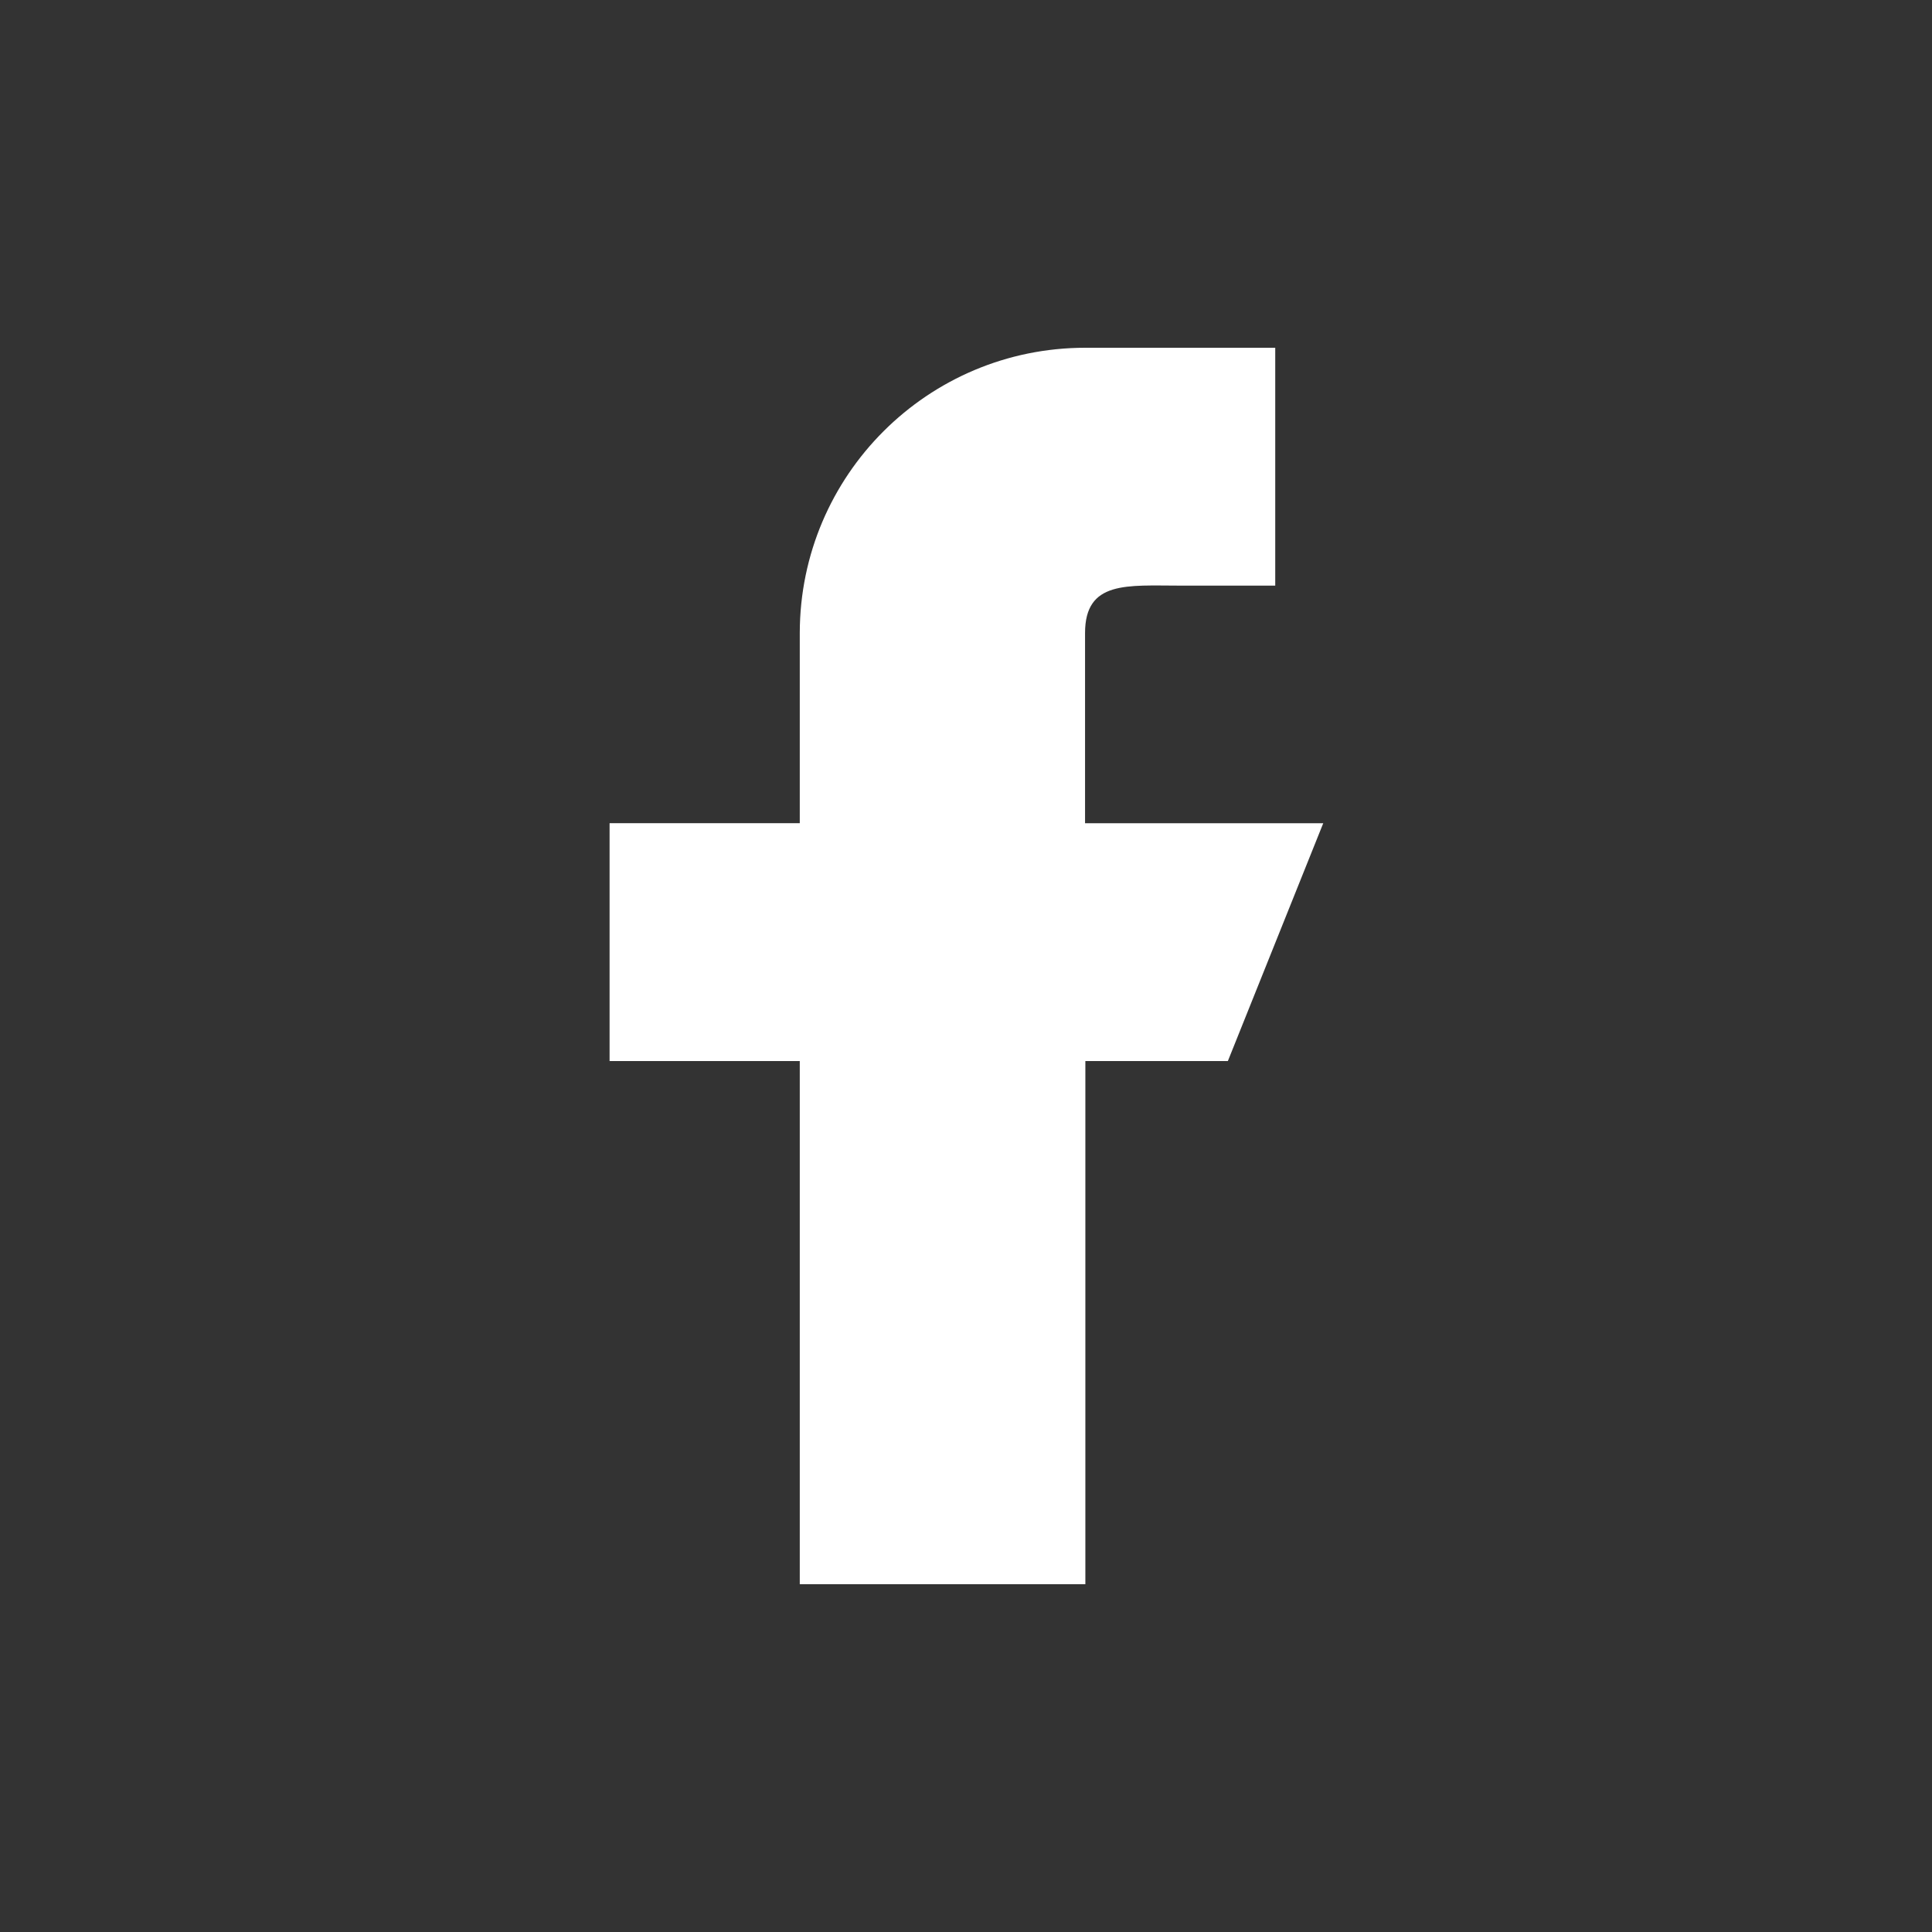
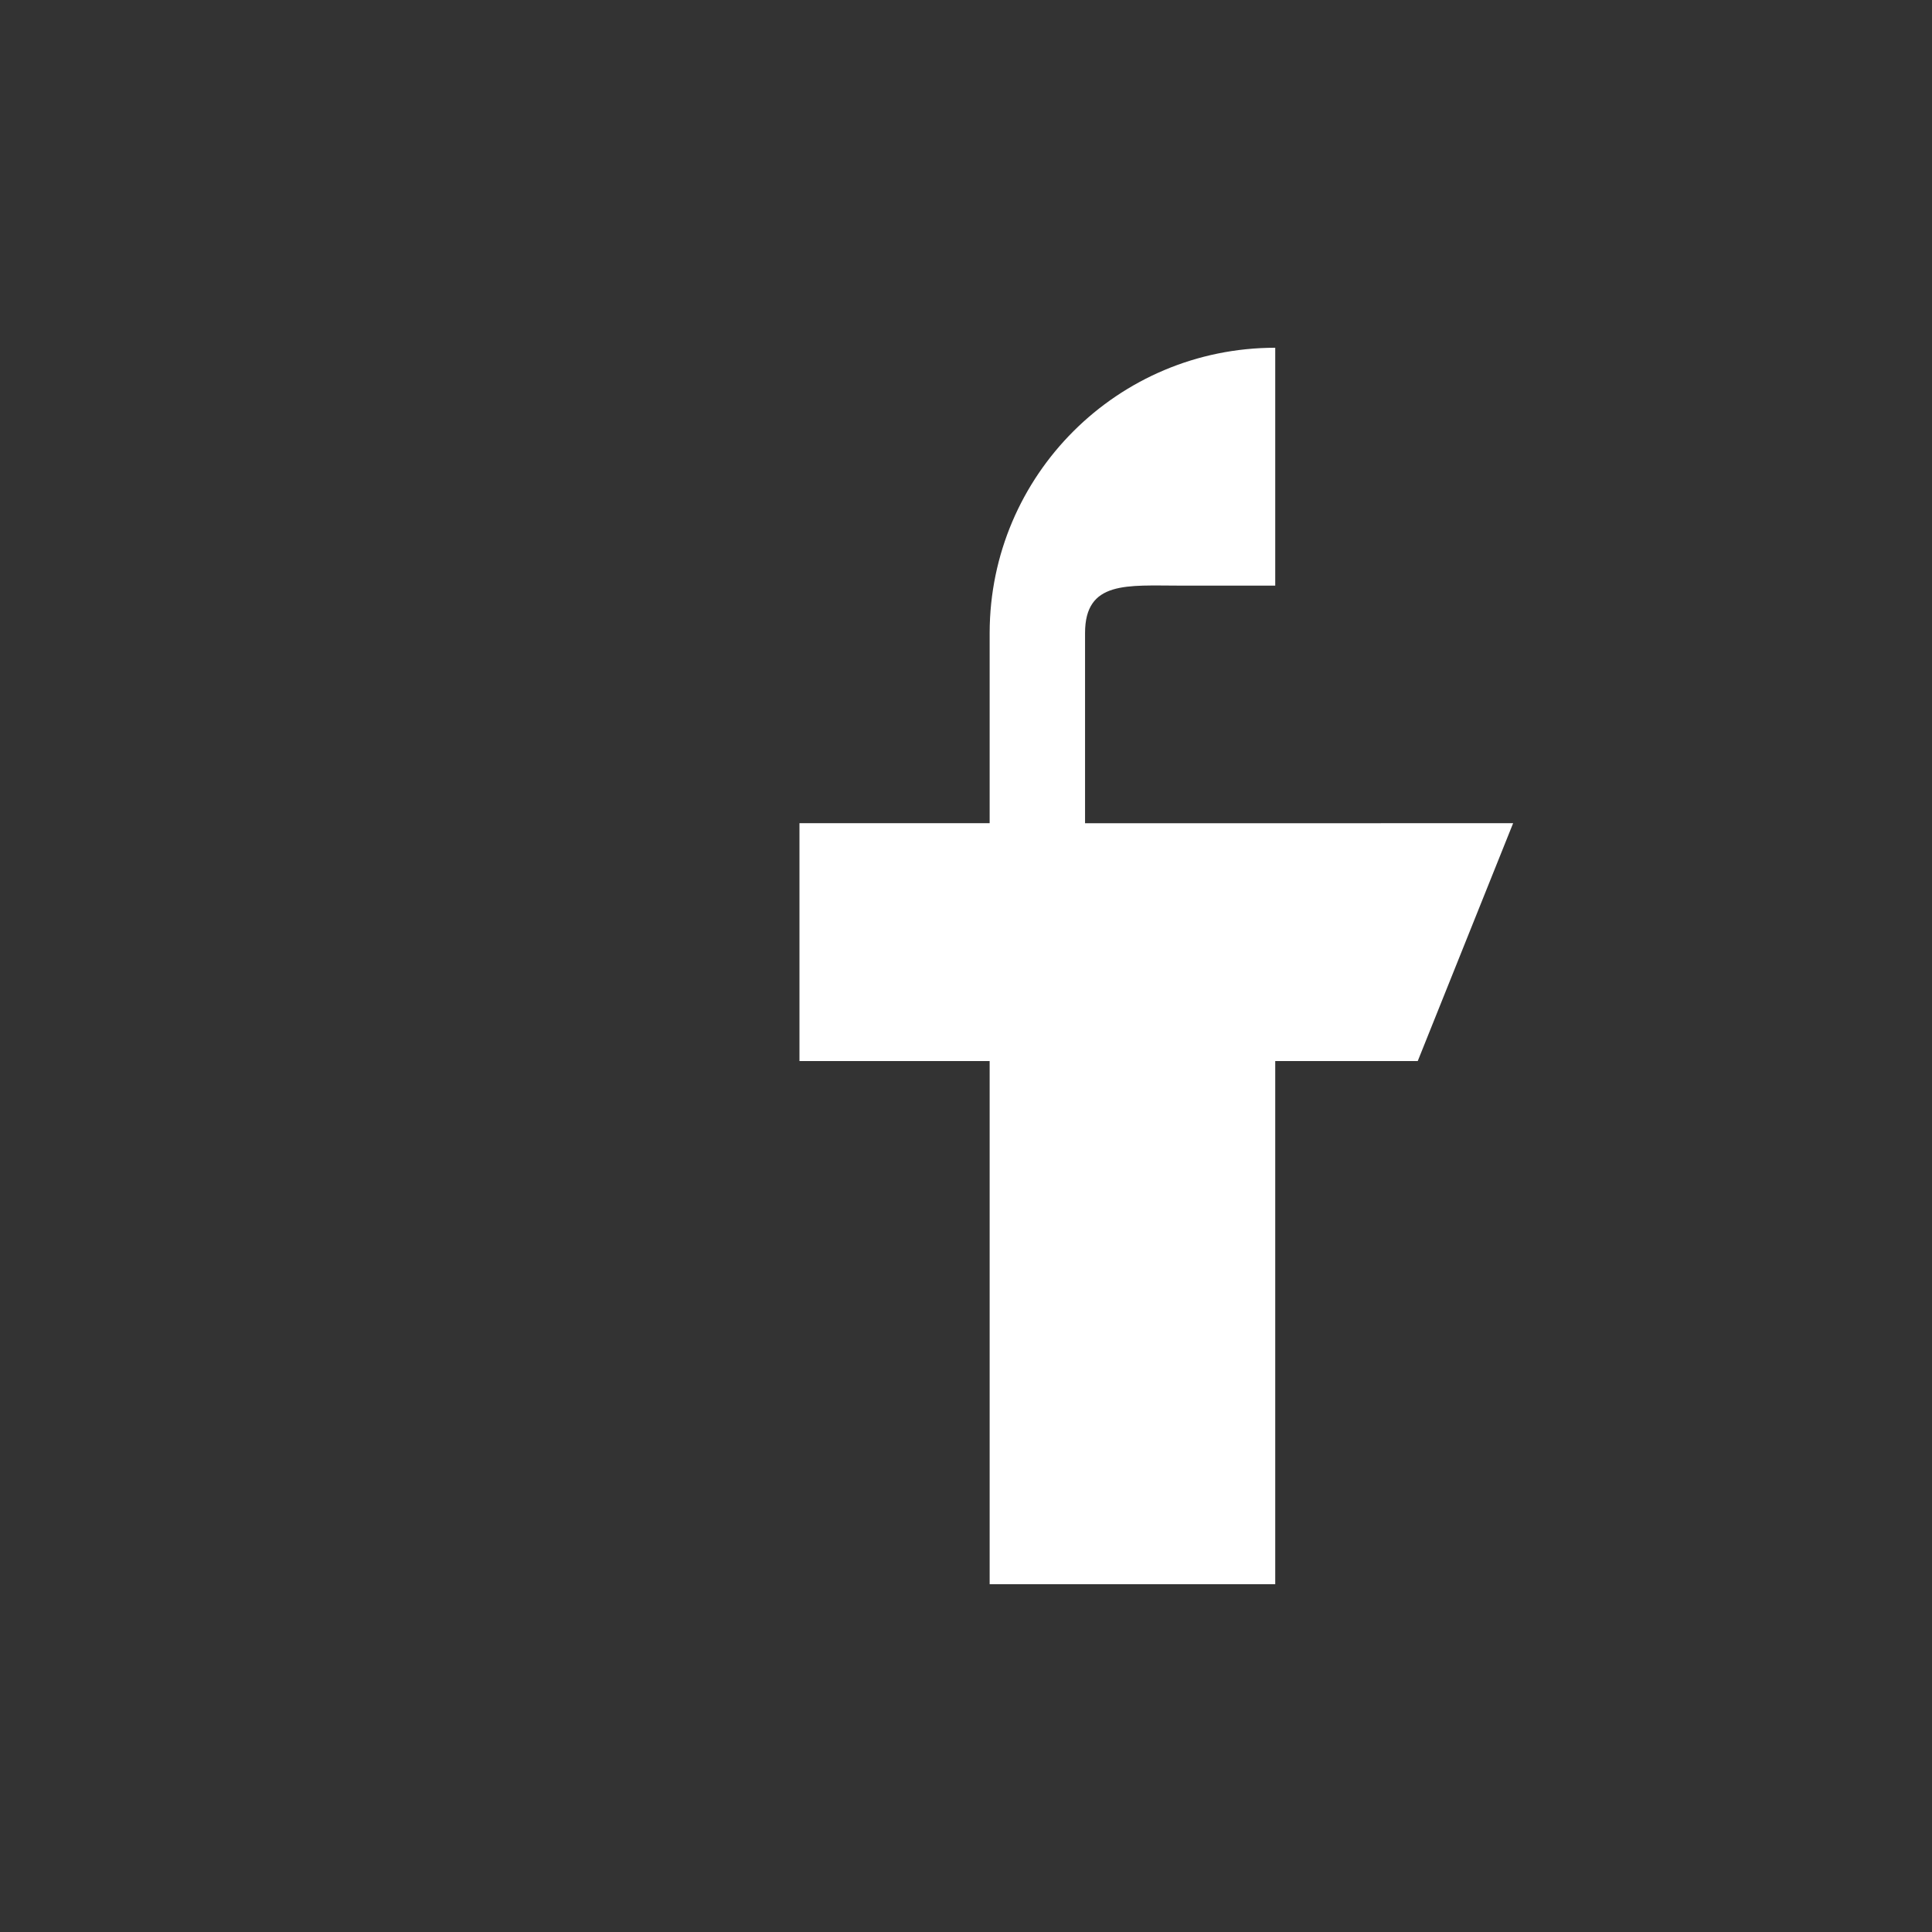
<svg xmlns="http://www.w3.org/2000/svg" viewBox="0 0 50 50">
  <rect x="0" y="0" width="50" height="50" fill="#333333" stroke="none" />
-   <path d="m34.237,21.305h-6.156v-4.922c0-1.364,1.097-1.227,2.461-1.227h2.461v-6.156h-4.914c-4.076,0-7.383,3.299-7.391,7.375h0v4.929h-4.922v6.156h4.922v13.539h7.391v-13.539h3.688l2.469-6.156h-.008Z" fill="#fff" />
+   <path d="m34.237,21.305h-6.156v-4.922c0-1.364,1.097-1.227,2.461-1.227h2.461v-6.156c-4.076,0-7.383,3.299-7.391,7.375h0v4.929h-4.922v6.156h4.922v13.539h7.391v-13.539h3.688l2.469-6.156h-.008Z" fill="#fff" />
</svg>